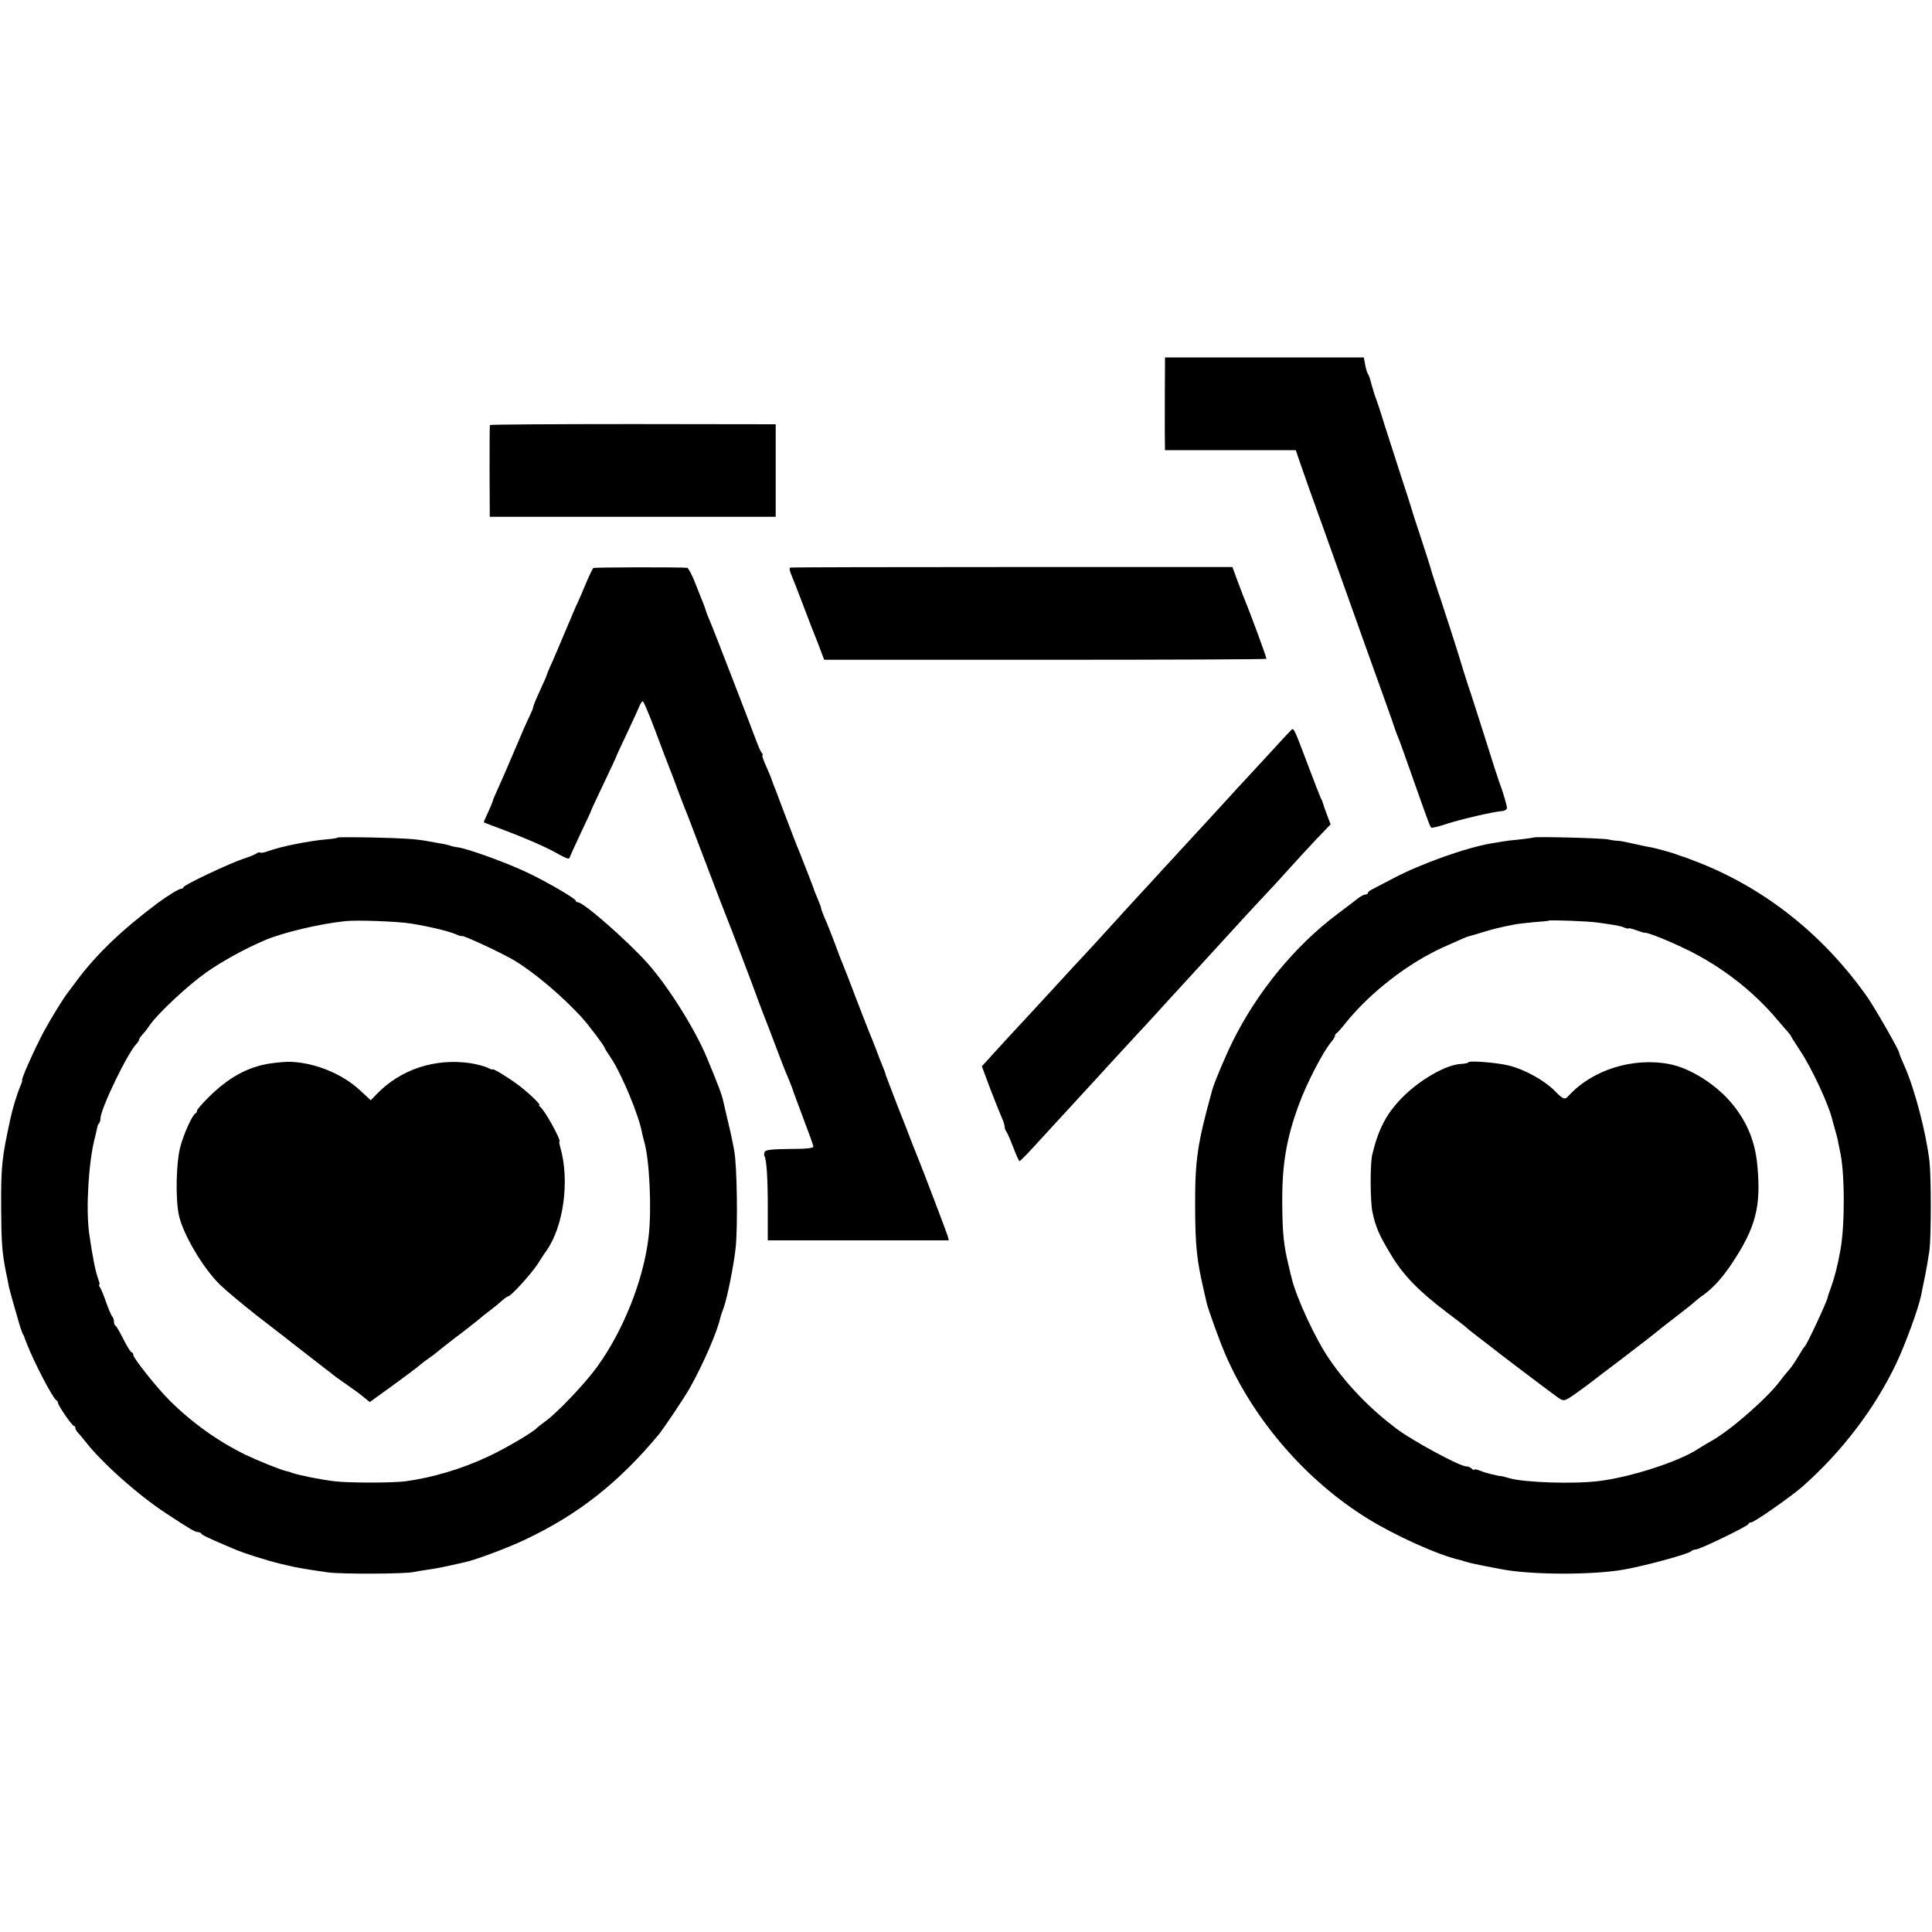
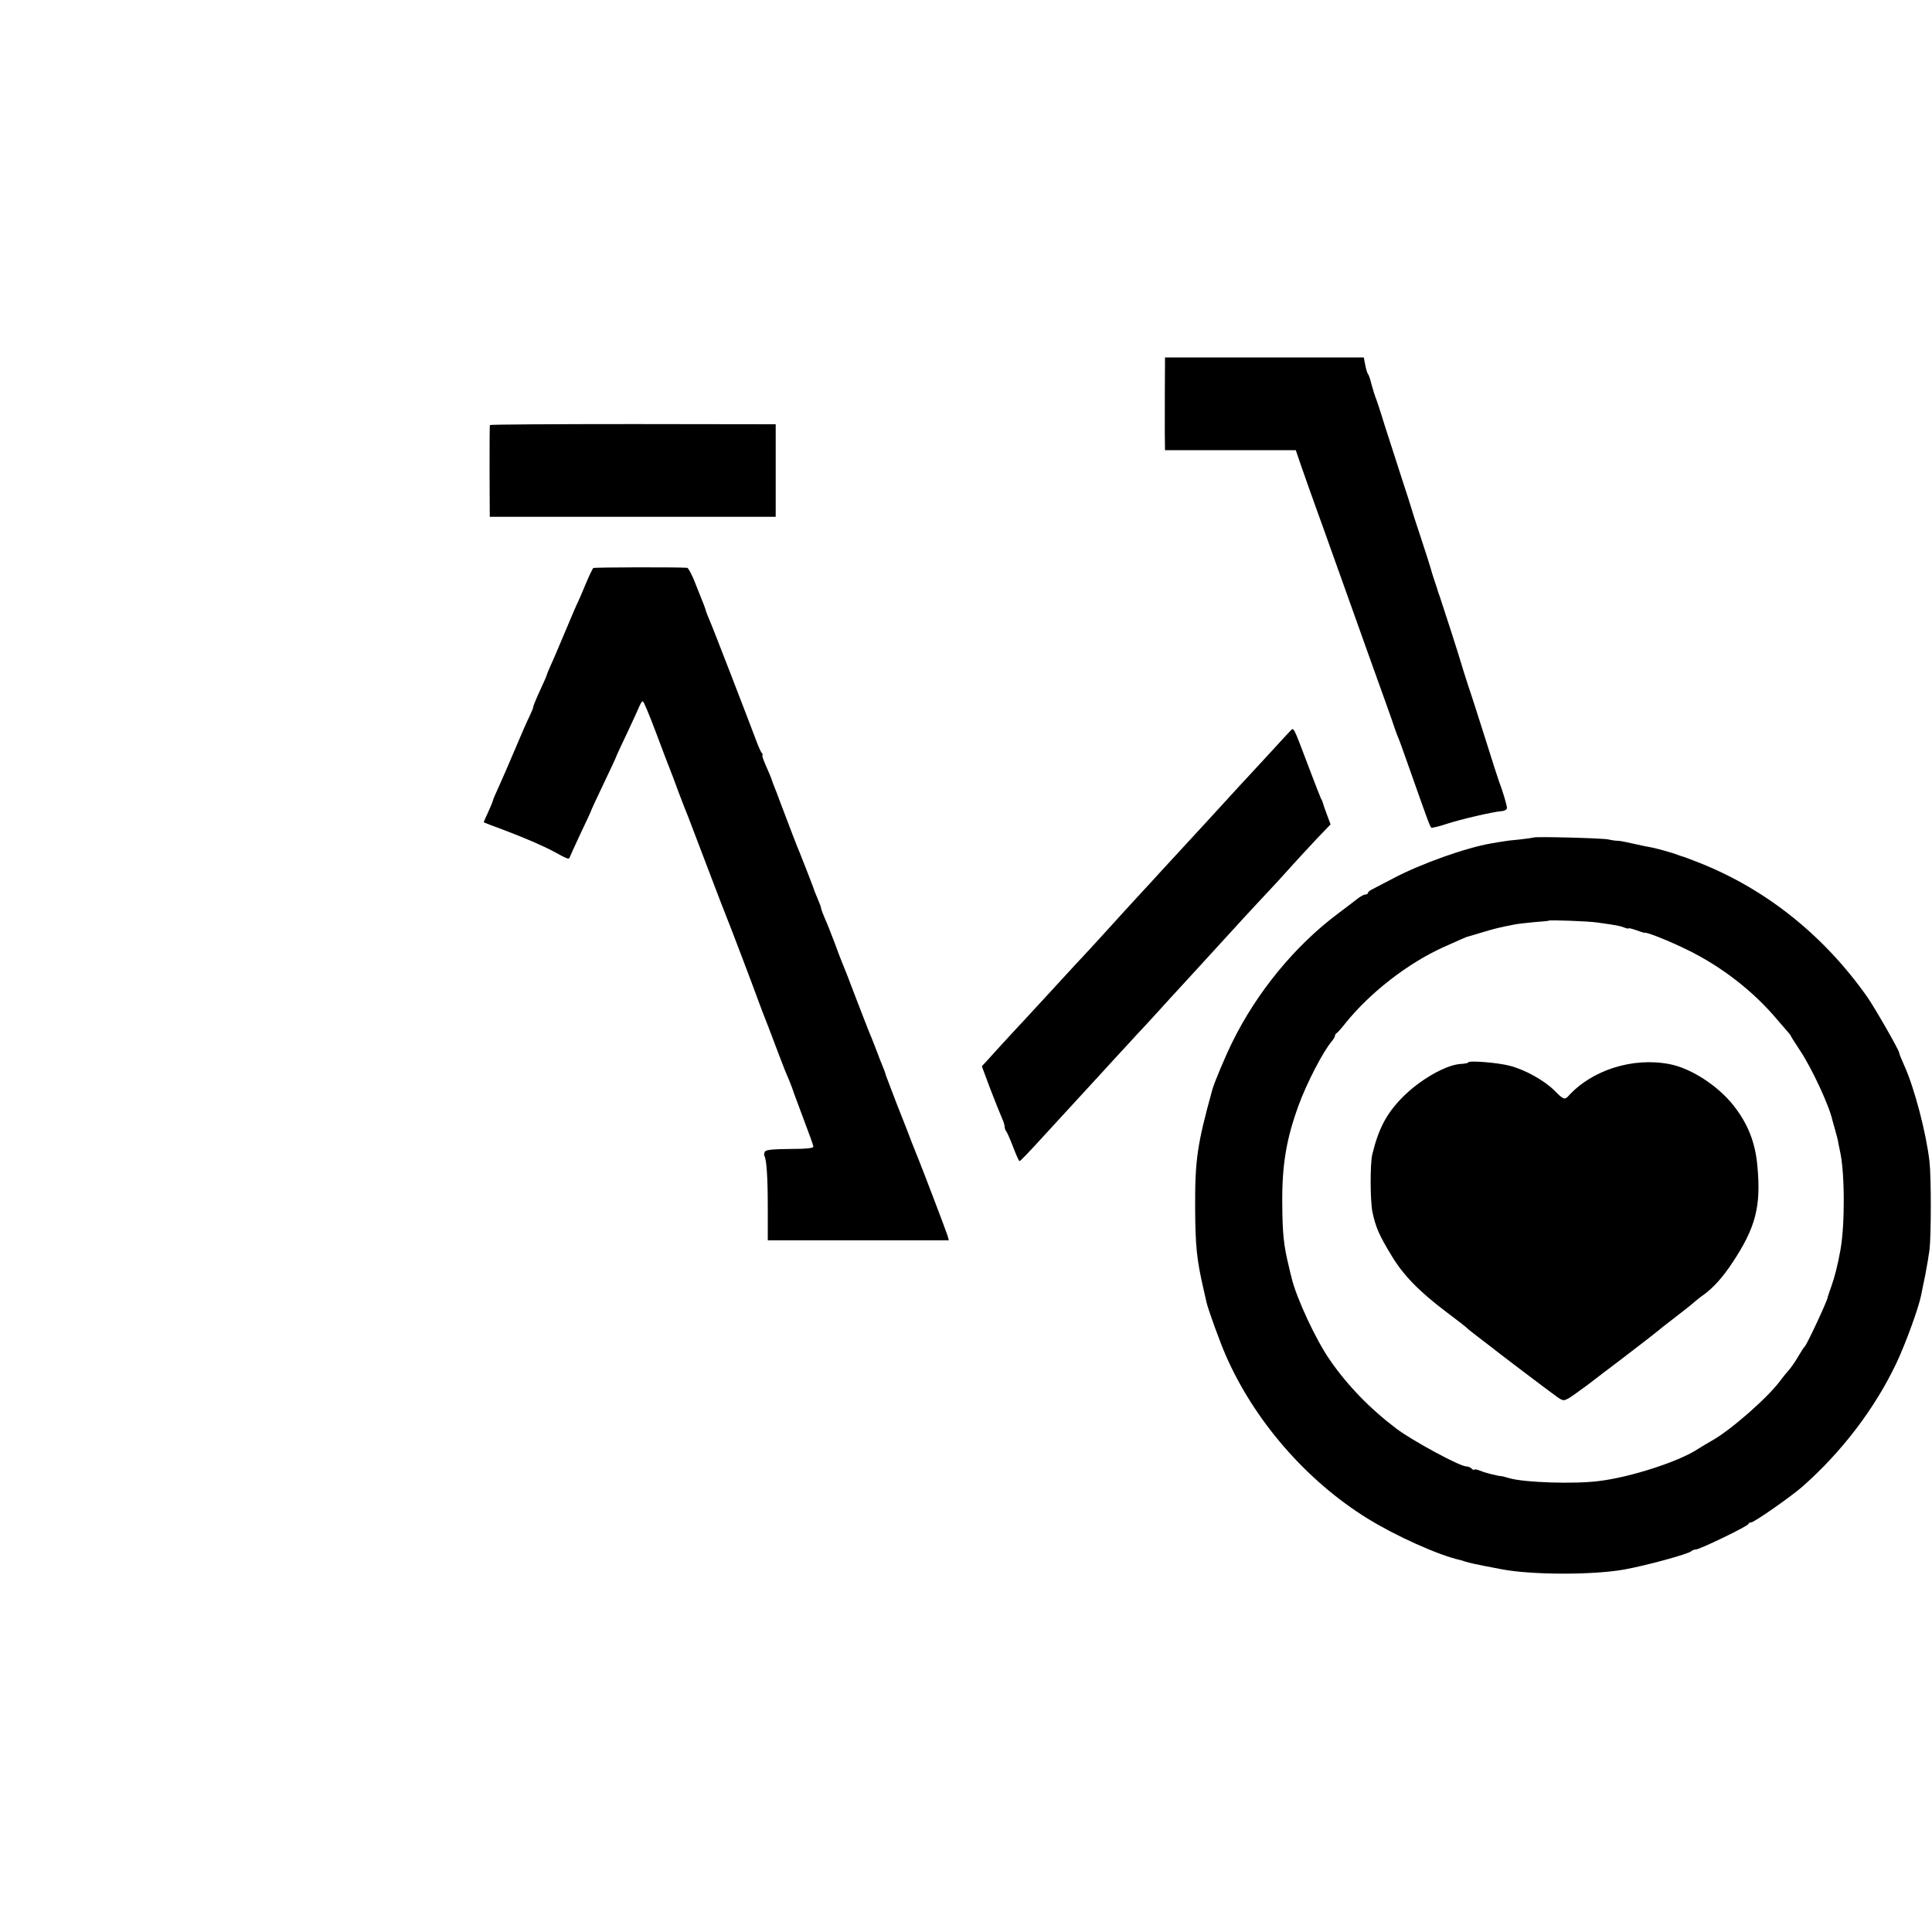
<svg xmlns="http://www.w3.org/2000/svg" version="1.0" width="1000pt" height="1000pt" viewBox="0 0 1000 1000" preserveAspectRatio="xMidYMid meet">
  <g transform="translate(0,1000) scale(0.1,-0.1)" fill="#000000" stroke="none">
    <path d="M6030 8123 c-1 -42 -1 -266 -1 -365 l1 -88 339 0 338 0 21 -62 c18 -53 76 -216 95 -268 3 -8 31 -85 61 -170 30 -85 117 -326 191 -535 75 -209 138 -384 139 -390 4 -12 15 -44 26 -70 5 -11 36 -99 70 -195 84 -238 92 -260 99 -264 3 -2 38 6 77 19 73 24 244 64 290 67 13 1 24 9 24 16 0 14 -24 94 -41 137 -4 11 -36 108 -69 215 -34 107 -75 236 -92 285 -16 50 -31 97 -33 105 -4 18 -104 328 -112 350 -3 8 -7 20 -9 25 -1 6 -10 32 -19 59 -9 26 -18 56 -20 65 -2 9 -25 79 -50 156 -26 77 -48 147 -50 155 -2 8 -26 83 -53 165 -27 83 -66 204 -87 270 -20 66 -41 129 -46 140 -4 11 -13 40 -20 65 -6 25 -14 50 -19 55 -4 6 -10 27 -14 48 l-7 37 -514 0 -515 0 0 -27z" />
    <path d="M2536 7800 c-2 -3 -2 -111 -2 -240 l1 -235 740 0 740 0 0 240 0 239 -738 1 c-407 0 -740 -2 -741 -5z" />
    <path d="M3071 7060 c-4 -3 -22 -41 -40 -84 -18 -44 -37 -87 -41 -95 -5 -9 -34 -77 -65 -151 -31 -74 -65 -154 -76 -177 -10 -23 -19 -44 -19 -47 0 -3 -16 -39 -35 -80 -19 -41 -35 -80 -35 -85 0 -6 -9 -27 -19 -48 -11 -21 -45 -99 -76 -173 -31 -74 -70 -163 -86 -198 -16 -34 -29 -65 -29 -70 -1 -4 -11 -29 -24 -57 -13 -27 -23 -51 -22 -51 0 -1 46 -19 101 -39 102 -38 208 -84 258 -111 75 -41 82 -44 86 -31 2 6 28 63 57 125 30 62 54 115 54 117 0 2 29 65 65 140 36 75 65 138 65 140 0 2 25 56 56 121 31 66 60 129 65 142 5 12 12 22 16 22 5 0 34 -71 67 -158 32 -86 64 -170 71 -187 7 -16 29 -75 49 -130 21 -55 42 -109 47 -120 4 -11 49 -128 99 -260 50 -132 95 -249 100 -260 11 -25 148 -386 167 -440 8 -22 30 -80 50 -130 19 -49 44 -115 55 -145 12 -30 24 -64 29 -75 4 -11 16 -38 25 -60 9 -22 20 -51 24 -65 5 -14 29 -79 54 -145 25 -65 46 -124 46 -130 0 -8 -39 -12 -121 -12 -89 -1 -124 -4 -130 -14 -4 -7 -5 -17 -3 -21 12 -18 18 -114 18 -270 l0 -168 469 0 468 0 -6 23 c-7 23 -127 338 -149 392 -7 17 -22 55 -34 85 -11 30 -46 120 -78 200 -31 80 -57 150 -59 155 -1 6 -7 24 -14 40 -7 17 -24 59 -37 95 -14 36 -29 74 -34 85 -5 11 -36 92 -70 180 -33 88 -65 169 -70 180 -5 11 -23 58 -40 105 -18 47 -40 104 -51 127 -10 24 -19 47 -19 52 0 5 -8 26 -17 47 -9 22 -17 41 -18 44 0 5 -59 155 -75 195 -12 27 -54 137 -96 248 -19 51 -37 99 -41 107 -3 8 -7 20 -9 25 -1 6 -14 36 -28 68 -14 31 -23 57 -20 57 4 0 2 6 -3 13 -6 6 -20 39 -32 72 -44 117 -223 581 -238 614 -8 18 -16 39 -18 45 -1 6 -7 22 -12 36 -6 14 -25 62 -43 108 -17 45 -37 82 -43 83 -44 4 -480 3 -486 -1z" />
-     <path d="M4090 7062 c-5 -2 -3 -17 5 -35 8 -18 37 -93 65 -167 28 -74 55 -144 60 -155 4 -11 17 -42 27 -70 l19 -50 1143 0 c629 0 1144 2 1146 5 2 4 -76 218 -122 330 -5 14 -20 52 -32 85 l-22 60 -1139 0 c-627 0 -1144 -1 -1150 -3z" />
    <path d="M6679 6217 c-8 -8 -53 -56 -100 -108 -48 -52 -102 -110 -120 -130 -19 -20 -65 -70 -104 -113 -38 -42 -88 -96 -110 -120 -35 -38 -180 -195 -246 -267 -13 -15 -64 -70 -113 -123 -49 -53 -96 -105 -105 -115 -19 -22 -188 -206 -216 -235 -11 -12 -67 -73 -125 -136 -58 -63 -116 -126 -130 -141 -14 -14 -59 -64 -102 -110 -42 -46 -88 -96 -101 -111 l-25 -27 44 -118 c25 -65 52 -132 60 -150 8 -17 14 -37 14 -45 0 -8 4 -18 8 -24 5 -5 21 -42 36 -81 15 -40 30 -73 33 -73 4 0 45 42 125 130 52 57 202 220 248 270 19 21 73 79 120 131 47 51 99 107 115 125 17 17 66 71 110 119 44 49 91 100 105 115 14 15 63 69 110 120 121 132 125 137 225 246 50 54 108 117 130 140 22 23 72 77 110 120 39 43 102 112 141 153 l71 74 -19 51 c-11 28 -20 56 -21 61 -2 6 -5 15 -9 20 -3 6 -34 84 -68 175 -77 203 -73 196 -91 177z" />
-     <path d="M1748 5665 c-2 -3 -27 -7 -54 -9 -94 -8 -243 -38 -305 -61 -20 -8 -39 -11 -43 -8 -3 3 -11 1 -18 -4 -7 -6 -38 -18 -68 -28 -71 -23 -310 -136 -310 -147 0 -4 -6 -8 -12 -8 -12 0 -73 -38 -123 -75 -183 -137 -316 -264 -417 -400 -21 -28 -41 -54 -45 -60 -26 -33 -88 -134 -127 -206 -45 -84 -119 -249 -111 -249 2 0 -3 -17 -12 -37 -15 -36 -38 -112 -48 -158 -46 -211 -50 -248 -49 -470 1 -182 5 -226 24 -325 6 -30 14 -66 16 -80 5 -22 25 -95 56 -200 6 -19 13 -39 16 -45 4 -5 7 -12 8 -15 0 -3 6 -18 13 -35 39 -101 137 -287 153 -293 4 -2 8 -8 8 -13 0 -13 73 -119 82 -119 4 0 8 -5 8 -11 0 -6 6 -16 12 -23 7 -7 24 -27 38 -45 83 -108 275 -280 421 -375 123 -81 149 -96 164 -96 7 0 15 -4 17 -8 3 -7 36 -23 163 -77 55 -24 179 -63 250 -80 6 -1 21 -5 35 -8 37 -10 105 -21 210 -36 67 -9 395 -8 440 2 14 3 43 8 65 11 57 8 82 13 205 41 58 13 222 75 306 115 278 131 489 298 697 549 26 33 132 191 157 236 71 127 142 290 159 367 1 4 8 27 17 50 20 57 53 225 62 312 11 112 7 413 -7 496 -7 41 -22 111 -33 155 -10 44 -21 90 -24 103 -6 32 -27 87 -85 227 -62 149 -201 370 -307 489 -109 121 -332 316 -361 316 -6 0 -11 4 -11 8 0 11 -162 105 -260 150 -111 52 -310 123 -355 127 -11 1 -27 5 -35 8 -8 3 -33 9 -55 12 -22 4 -49 9 -60 11 -69 12 -119 15 -281 19 -100 2 -184 2 -186 0z m377 -445 c90 -14 191 -38 233 -55 17 -8 32 -12 32 -10 0 9 215 -91 275 -128 105 -64 245 -183 346 -293 37 -41 119 -150 119 -158 0 -3 14 -25 31 -50 57 -85 147 -301 163 -393 3 -13 7 -31 10 -41 28 -92 40 -353 23 -495 -26 -221 -129 -481 -265 -670 -62 -86 -203 -235 -267 -282 -22 -16 -42 -32 -45 -35 -17 -21 -163 -107 -251 -148 -138 -65 -286 -109 -429 -129 -68 -9 -295 -9 -370 0 -78 10 -182 31 -220 44 -8 4 -20 7 -26 8 -32 7 -148 54 -215 86 -139 68 -274 164 -389 278 -66 65 -190 221 -190 238 0 7 -4 13 -8 13 -5 0 -24 30 -43 68 -19 37 -37 69 -41 70 -5 2 -8 11 -8 21 0 9 -4 21 -9 27 -5 5 -19 38 -32 74 -12 36 -27 71 -32 78 -5 6 -7 12 -3 12 3 0 1 12 -5 28 -15 39 -32 127 -48 242 -17 129 -2 373 31 495 5 22 11 45 12 52 1 7 5 16 9 19 4 4 7 15 7 24 0 50 140 340 187 388 7 7 13 17 13 21 0 4 8 16 18 27 10 10 28 34 41 53 42 59 193 200 286 266 80 57 203 125 305 168 93 40 283 85 415 99 58 7 271 -1 340 -12z" />
-     <path d="M1395 4495 c-115 -18 -215 -74 -317 -176 -32 -32 -58 -62 -58 -67 0 -6 -3 -12 -7 -14 -17 -7 -63 -108 -81 -179 -20 -79 -24 -260 -7 -344 19 -98 124 -277 214 -365 31 -30 117 -102 191 -160 74 -57 140 -108 145 -112 14 -12 174 -135 208 -162 16 -11 34 -26 40 -31 7 -6 34 -26 62 -45 70 -49 67 -47 99 -73 l30 -24 90 65 c93 67 167 123 176 132 3 3 21 17 40 30 19 13 37 27 40 30 3 3 46 37 95 75 50 37 104 80 121 94 16 14 45 37 64 51 18 14 45 35 58 48 14 12 28 22 32 22 14 0 115 111 152 166 21 33 41 64 46 70 89 125 121 362 73 532 -5 17 -8 32 -6 32 15 0 -75 164 -100 182 -5 4 -7 8 -3 8 9 0 -44 53 -95 93 -46 37 -147 100 -147 92 0 -3 -12 1 -27 9 -16 7 -55 18 -88 23 -184 27 -363 -32 -487 -162 l-29 -30 -55 51 c-91 85 -231 143 -359 148 -22 1 -71 -3 -110 -9z" />
    <path d="M7938 5665 c-2 -1 -34 -6 -71 -10 -37 -3 -76 -8 -85 -10 -9 -1 -37 -6 -61 -10 -132 -22 -365 -105 -511 -182 -50 -26 -100 -52 -111 -58 -10 -5 -19 -13 -19 -17 0 -5 -6 -8 -13 -8 -7 0 -24 -9 -37 -19 -14 -11 -61 -47 -105 -80 -222 -166 -419 -406 -546 -664 -37 -75 -94 -210 -104 -247 -78 -282 -90 -363 -89 -610 1 -200 8 -269 44 -425 6 -27 13 -57 15 -66 7 -33 69 -205 99 -273 147 -338 418 -650 733 -845 145 -90 367 -190 478 -215 6 -1 19 -5 30 -9 24 -7 47 -13 185 -39 153 -30 473 -31 636 -2 107 19 333 80 348 95 6 5 16 9 24 9 20 0 272 122 272 132 0 4 6 8 14 8 15 0 207 134 265 185 204 180 375 404 487 640 48 102 115 286 128 352 3 15 12 62 21 103 8 41 18 100 22 130 9 75 9 380 0 458 -17 148 -77 376 -128 491 -16 35 -29 67 -29 72 0 13 -126 233 -166 290 -223 316 -519 553 -860 690 -43 17 -83 32 -89 34 -5 1 -17 5 -25 8 -29 12 -125 39 -155 43 -16 3 -55 11 -85 18 -30 7 -64 14 -75 14 -11 0 -33 3 -50 7 -30 7 -381 16 -387 10z m330 -440 c101 -14 116 -17 139 -26 13 -5 23 -7 23 -4 0 2 18 -2 40 -10 22 -8 41 -14 43 -13 9 5 131 -44 222 -89 178 -87 343 -216 465 -362 25 -29 51 -59 58 -67 6 -7 12 -15 12 -17 0 -2 21 -35 46 -73 61 -91 152 -286 169 -364 1 -3 7 -25 14 -50 7 -25 15 -54 16 -65 2 -11 6 -29 8 -40 26 -107 27 -384 3 -515 -13 -75 -31 -144 -47 -188 -10 -28 -19 -54 -19 -57 -2 -19 -108 -246 -119 -255 -4 -3 -19 -26 -34 -52 -15 -26 -38 -59 -50 -72 -12 -13 -31 -37 -42 -52 -63 -86 -255 -255 -353 -310 -26 -15 -58 -34 -72 -43 -97 -65 -349 -147 -515 -167 -127 -16 -384 -8 -463 15 -18 5 -35 10 -37 10 -22 1 -86 17 -112 28 -18 7 -33 10 -33 6 0 -4 -5 -2 -12 5 -7 7 -19 12 -29 12 -33 0 -277 132 -361 195 -136 103 -253 223 -344 355 -73 104 -175 324 -199 427 -3 10 -9 36 -14 58 -27 109 -33 172 -34 325 -2 199 21 336 85 510 41 113 127 279 171 330 9 11 17 24 17 29 0 5 3 11 8 13 4 2 25 25 46 52 128 159 323 310 506 393 107 48 123 55 134 57 6 2 43 12 81 24 39 12 84 23 100 26 17 3 41 8 55 11 14 3 59 8 100 12 41 3 76 6 77 8 6 4 208 -3 251 -10z" />
-     <path d="M7600 4501 c0 -3 -18 -7 -40 -8 -78 -5 -215 -84 -305 -177 -79 -81 -120 -159 -152 -291 -12 -48 -11 -244 1 -300 17 -78 34 -118 98 -223 60 -101 143 -186 283 -292 55 -41 102 -78 105 -81 3 -4 27 -24 54 -44 28 -21 55 -42 60 -46 43 -35 321 -245 355 -269 32 -22 34 -22 63 -6 16 10 59 41 97 69 37 29 115 88 172 131 118 90 178 137 195 151 6 6 46 37 89 70 43 33 86 67 94 75 9 8 31 26 50 39 48 35 95 86 145 161 124 186 152 295 132 507 -11 121 -50 219 -125 313 -80 101 -219 191 -329 212 -190 37 -402 -30 -524 -165 -19 -21 -27 -18 -73 29 -51 51 -152 108 -232 128 -61 16 -213 28 -213 17z" />
+     <path d="M7600 4501 c0 -3 -18 -7 -40 -8 -78 -5 -215 -84 -305 -177 -79 -81 -120 -159 -152 -291 -12 -48 -11 -244 1 -300 17 -78 34 -118 98 -223 60 -101 143 -186 283 -292 55 -41 102 -78 105 -81 3 -4 27 -24 54 -44 28 -21 55 -42 60 -46 43 -35 321 -245 355 -269 32 -22 34 -22 63 -6 16 10 59 41 97 69 37 29 115 88 172 131 118 90 178 137 195 151 6 6 46 37 89 70 43 33 86 67 94 75 9 8 31 26 50 39 48 35 95 86 145 161 124 186 152 295 132 507 -11 121 -50 219 -125 313 -80 101 -219 191 -329 212 -190 37 -402 -30 -524 -165 -19 -21 -27 -18 -73 29 -51 51 -152 108 -232 128 -61 16 -213 28 -213 17" />
  </g>
</svg>